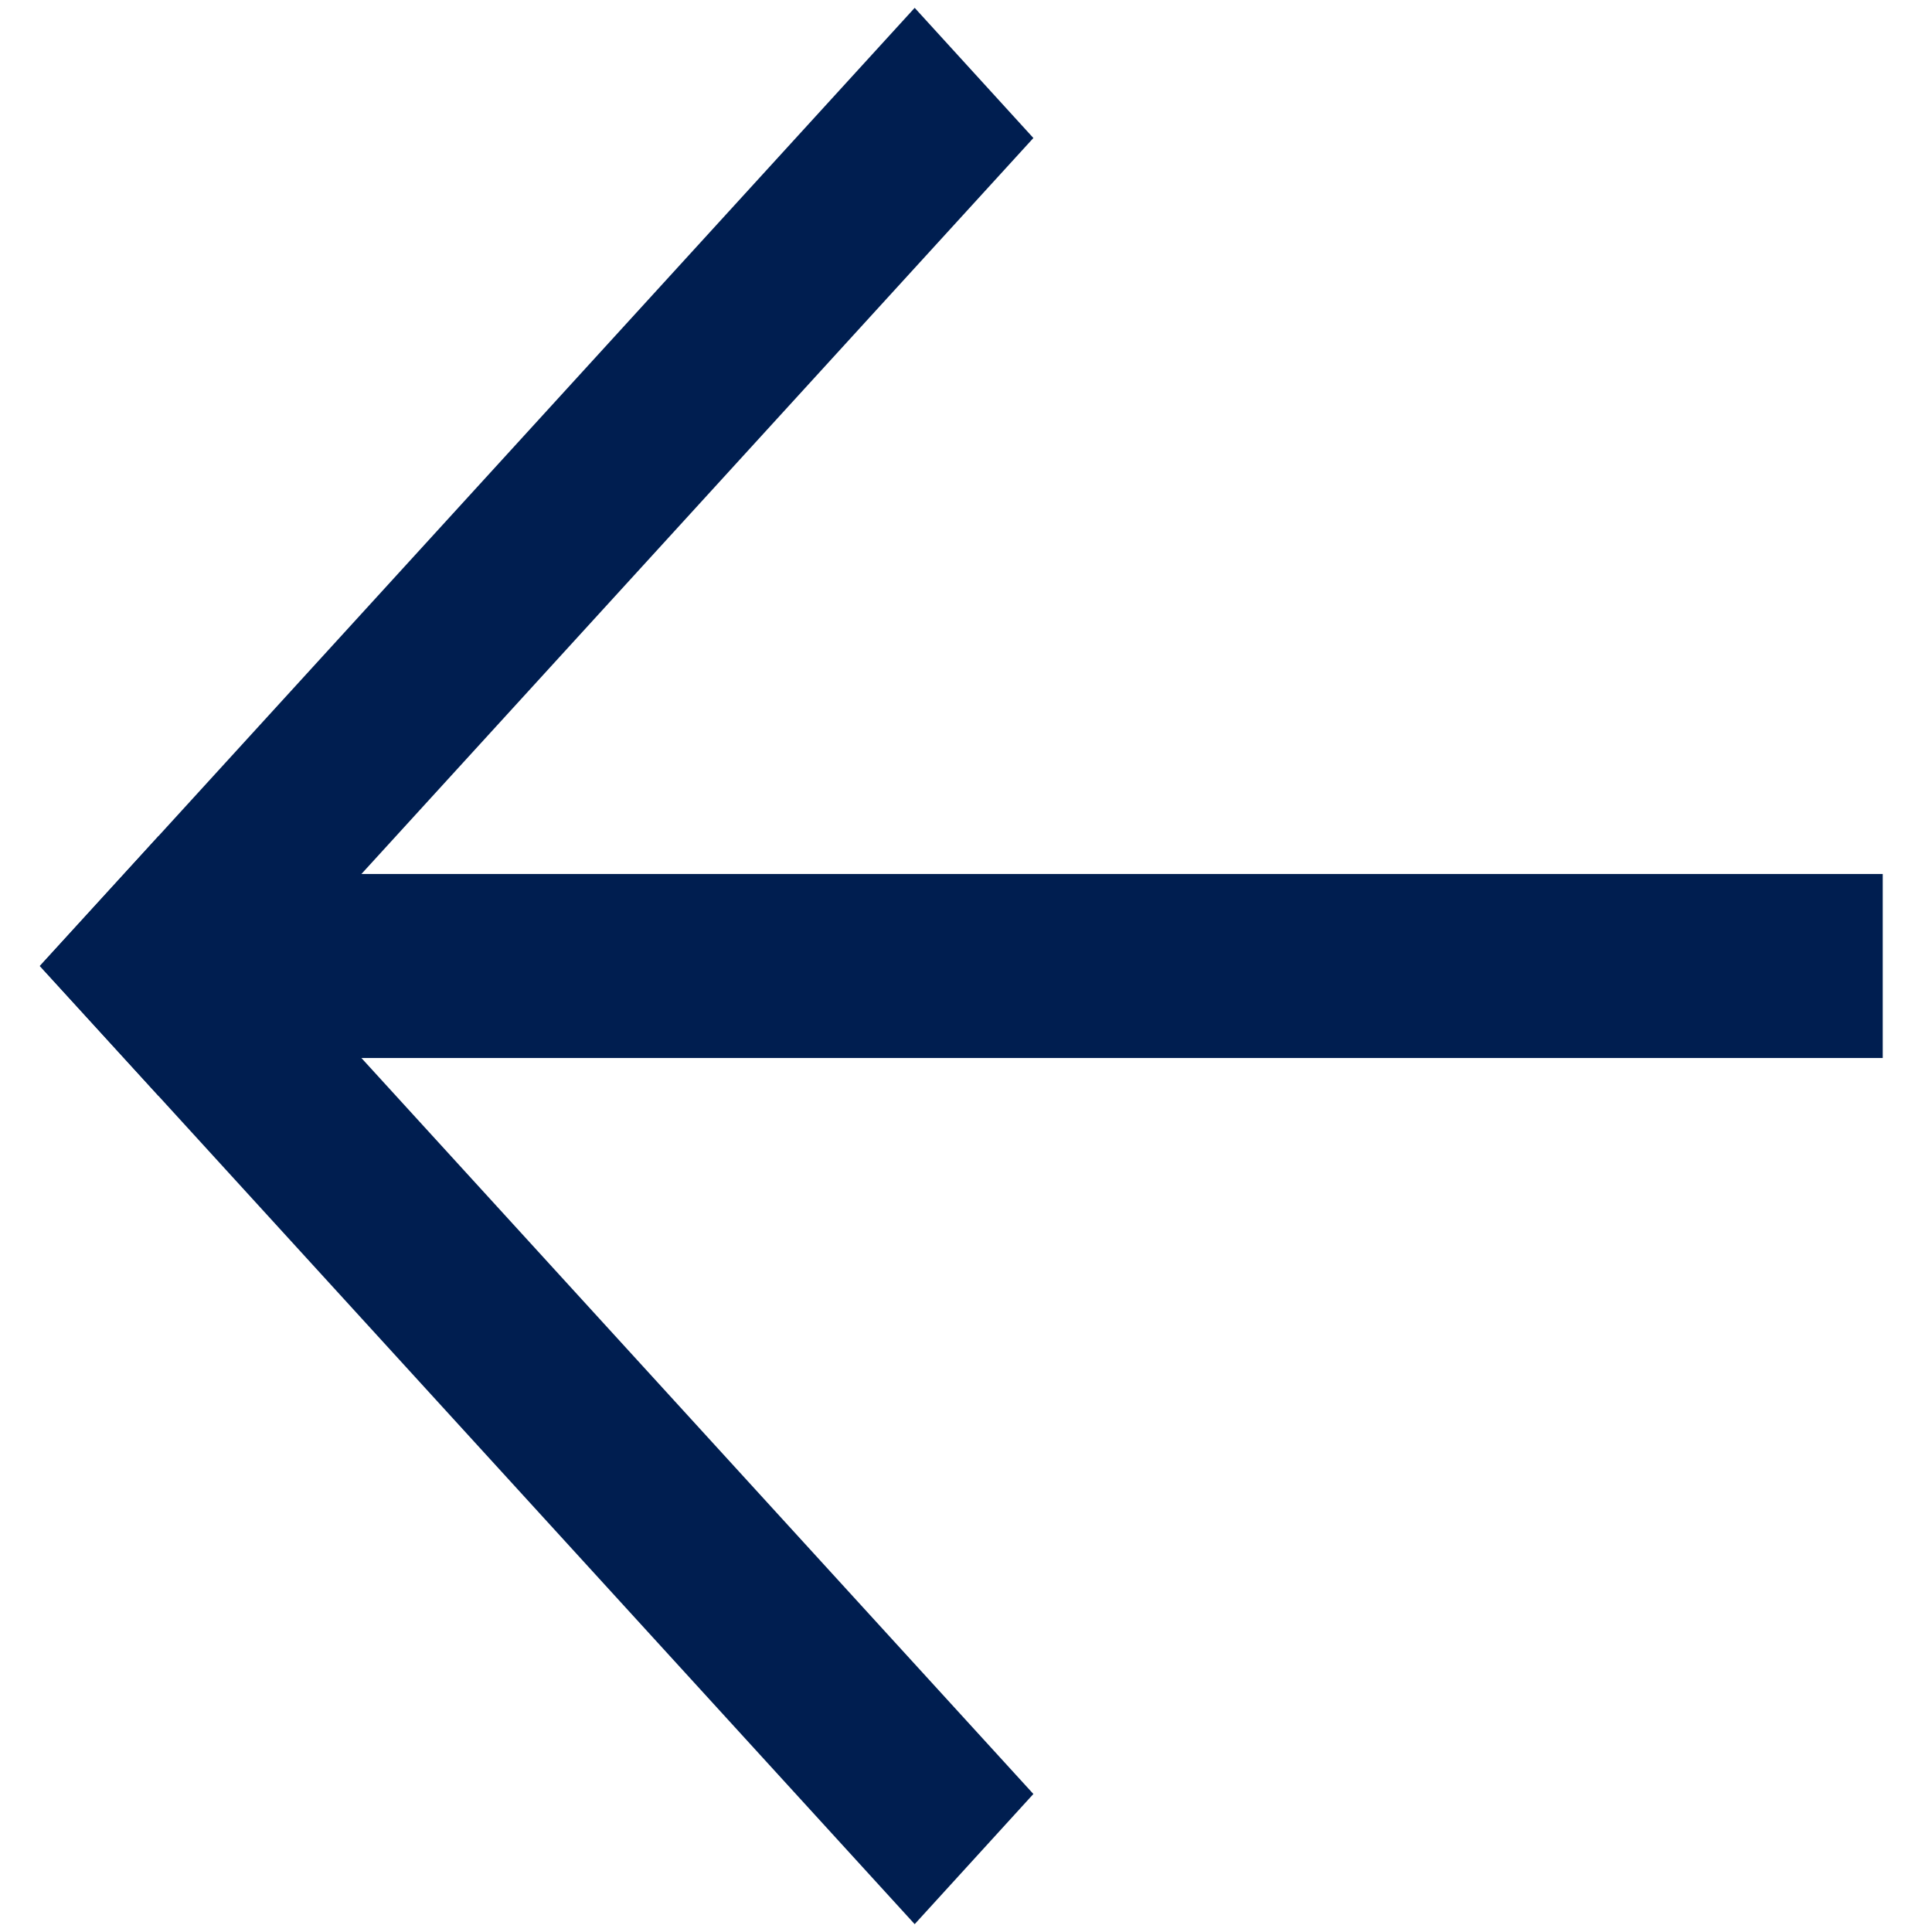
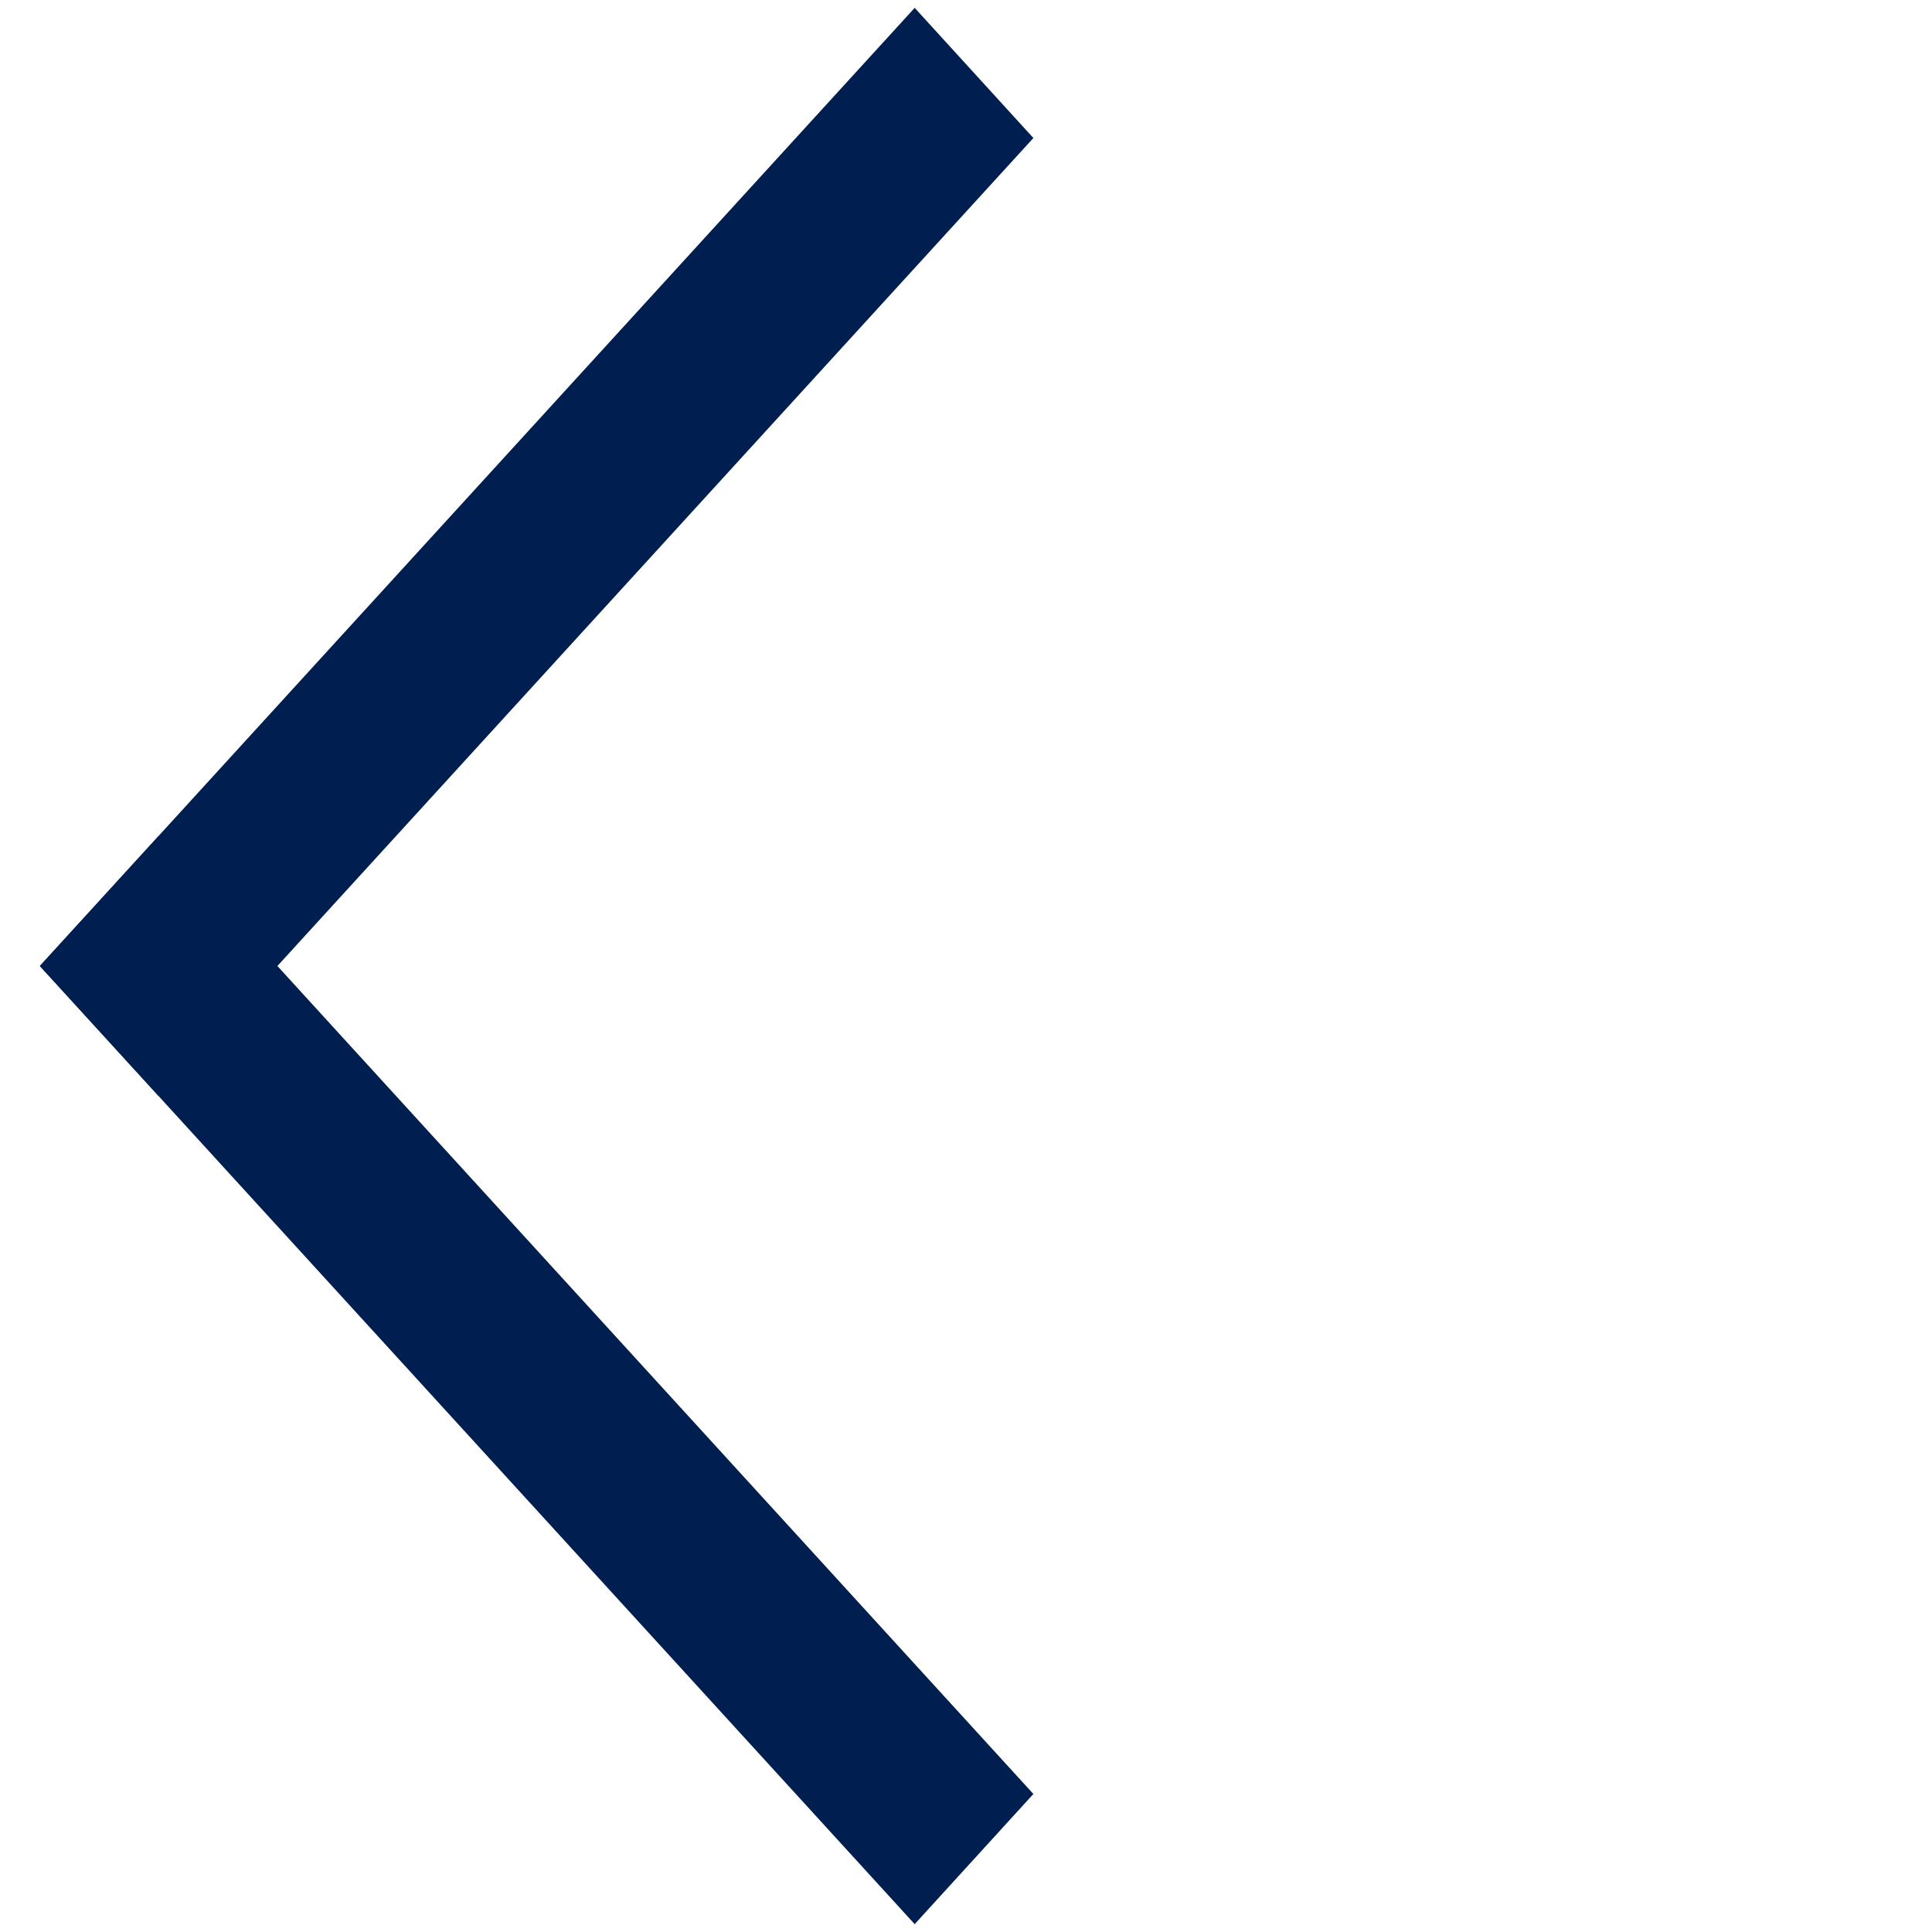
<svg xmlns="http://www.w3.org/2000/svg" width="16" height="16" viewBox="0 0 16 16" fill="none">
  <g clip-path="url(#clip0_1339_18686)">
-     <path d="M1.662 8.762V7.238H15.592V8.762H1.662Z" fill="#001E50" />
    <path d="M0.33 8L1.314 6.923L8.558 14.857L7.575 15.935L0.33 8Z" fill="#001E50" />
    <path d="M7.575 0.065L8.558 1.143L1.314 9.077L0.33 8L7.575 0.065Z" fill="#001E50" />
  </g>
  <defs>
    <clipPath id="clip0_1339_18686">
      <rect width="16" height="16" fill="white" transform="matrix(-1 0 0 1 16 0)" />
    </clipPath>
  </defs>
</svg>